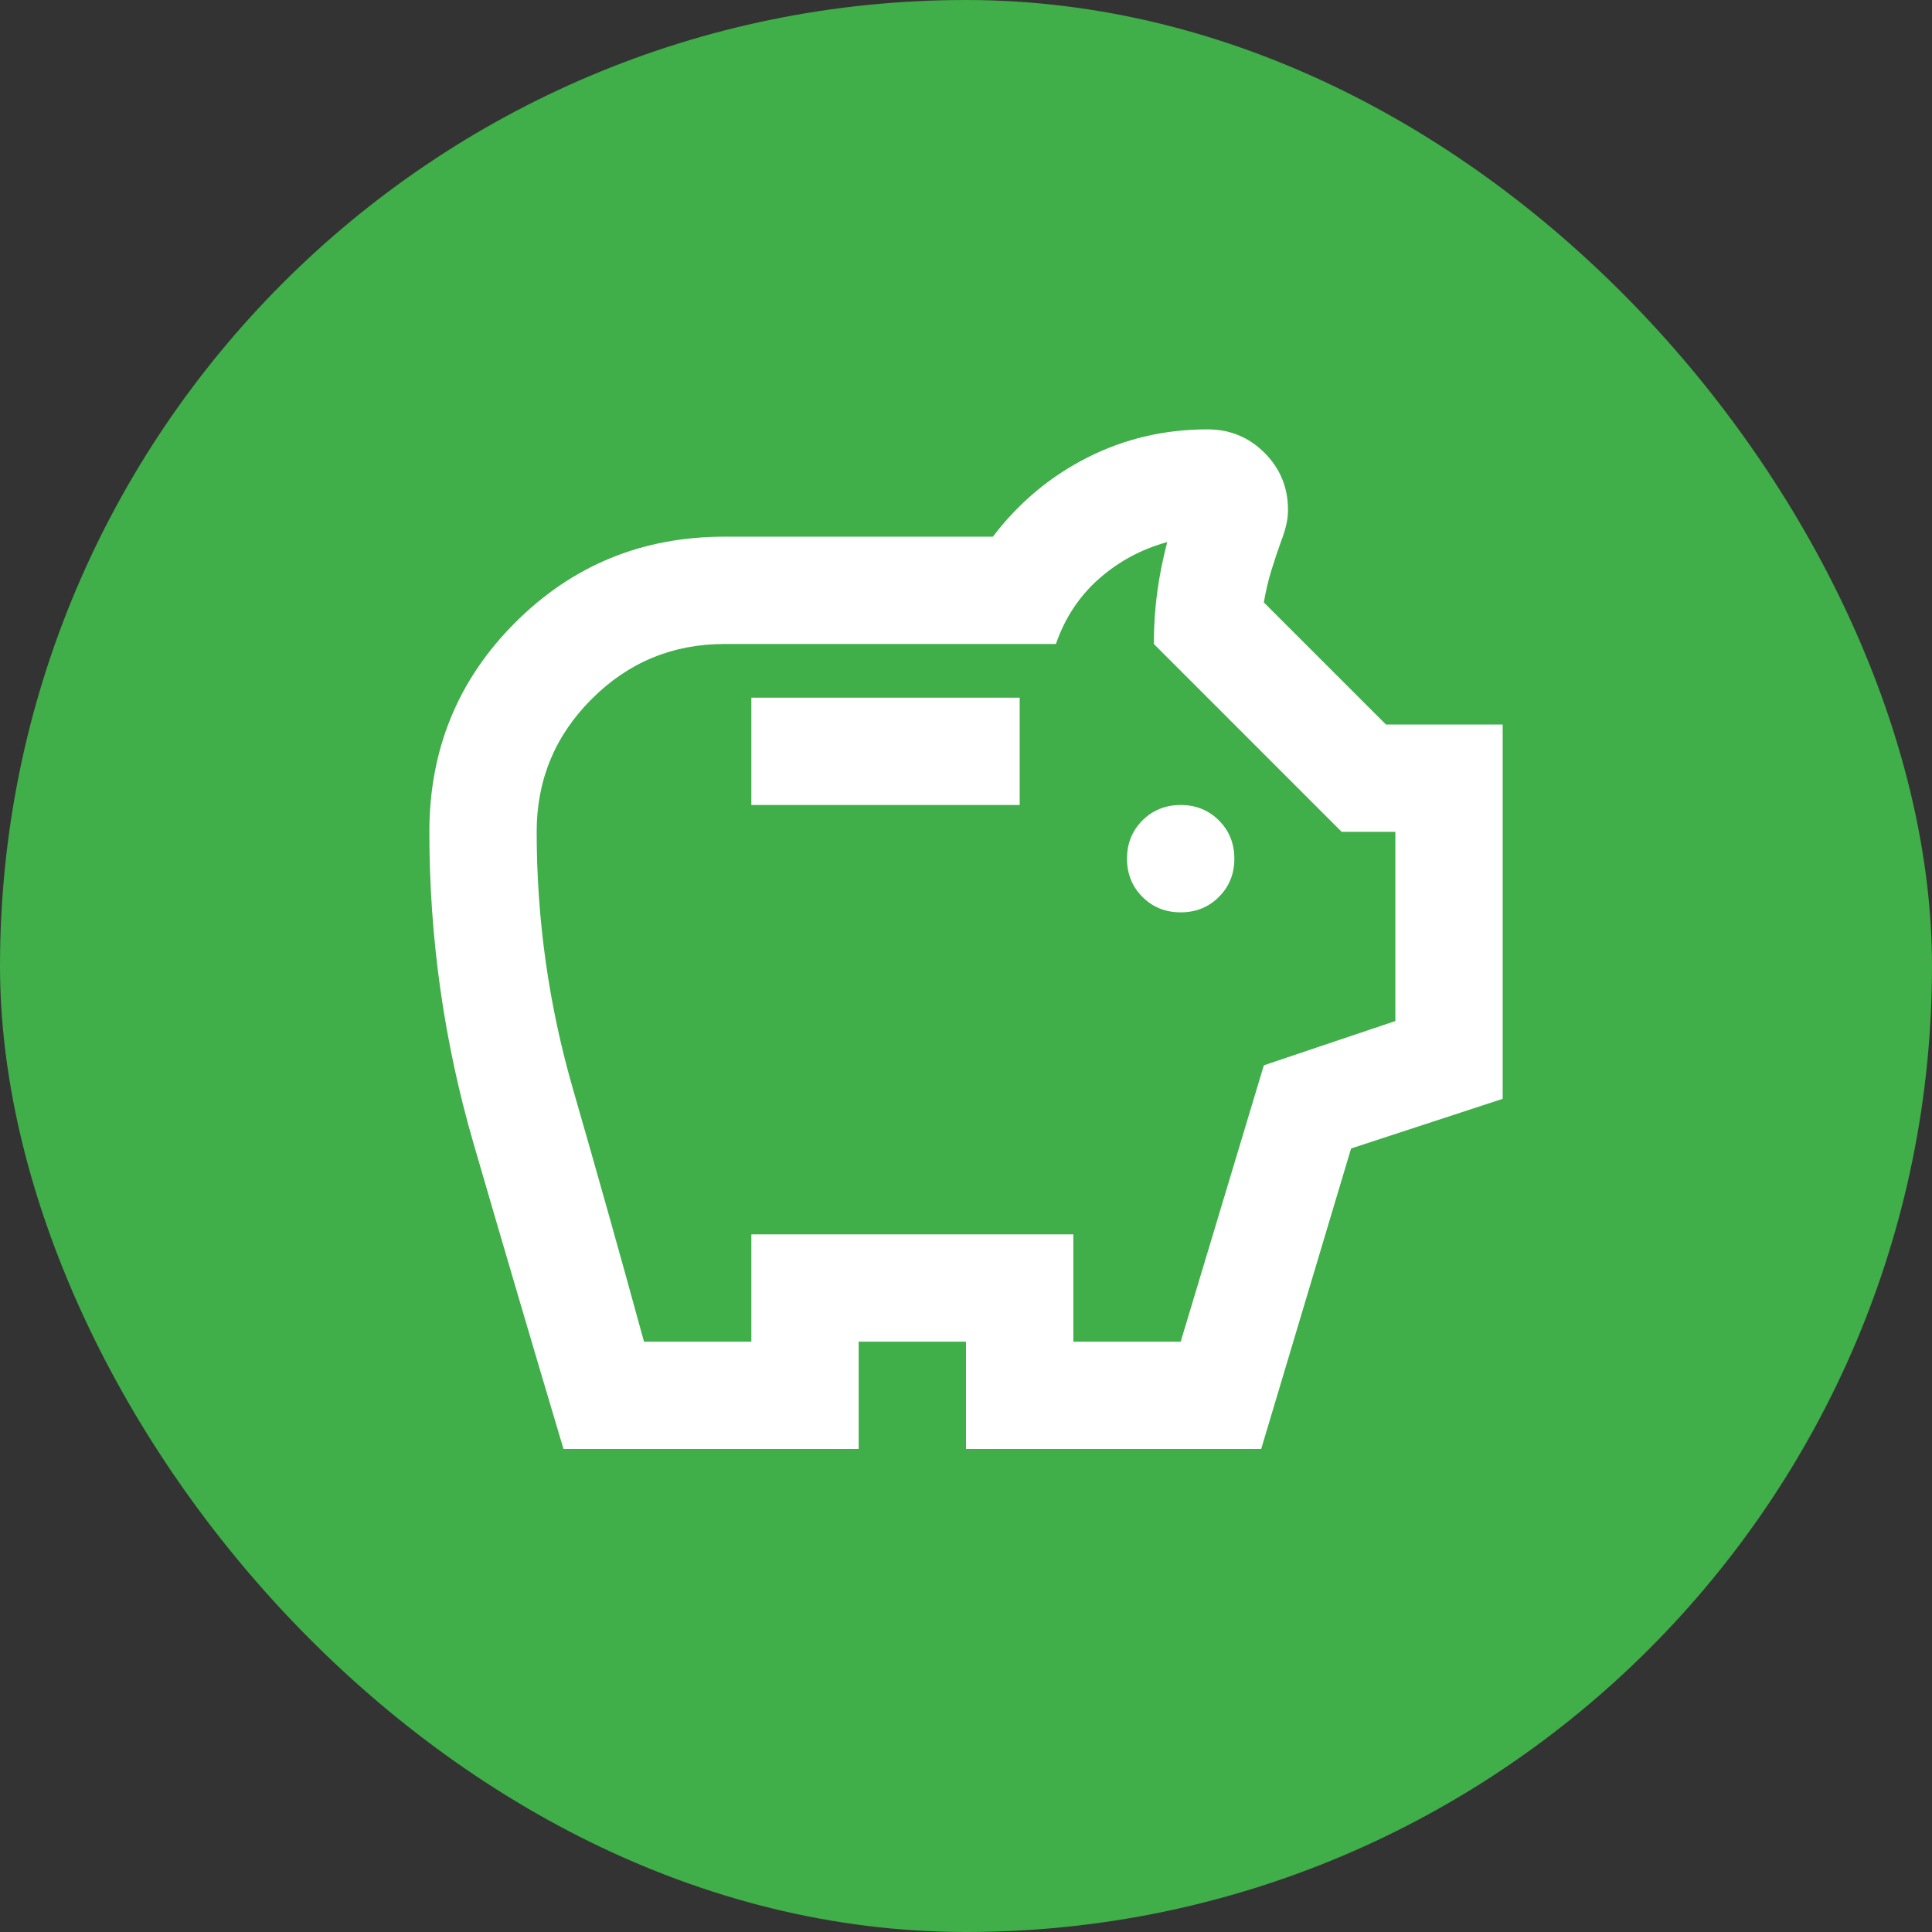
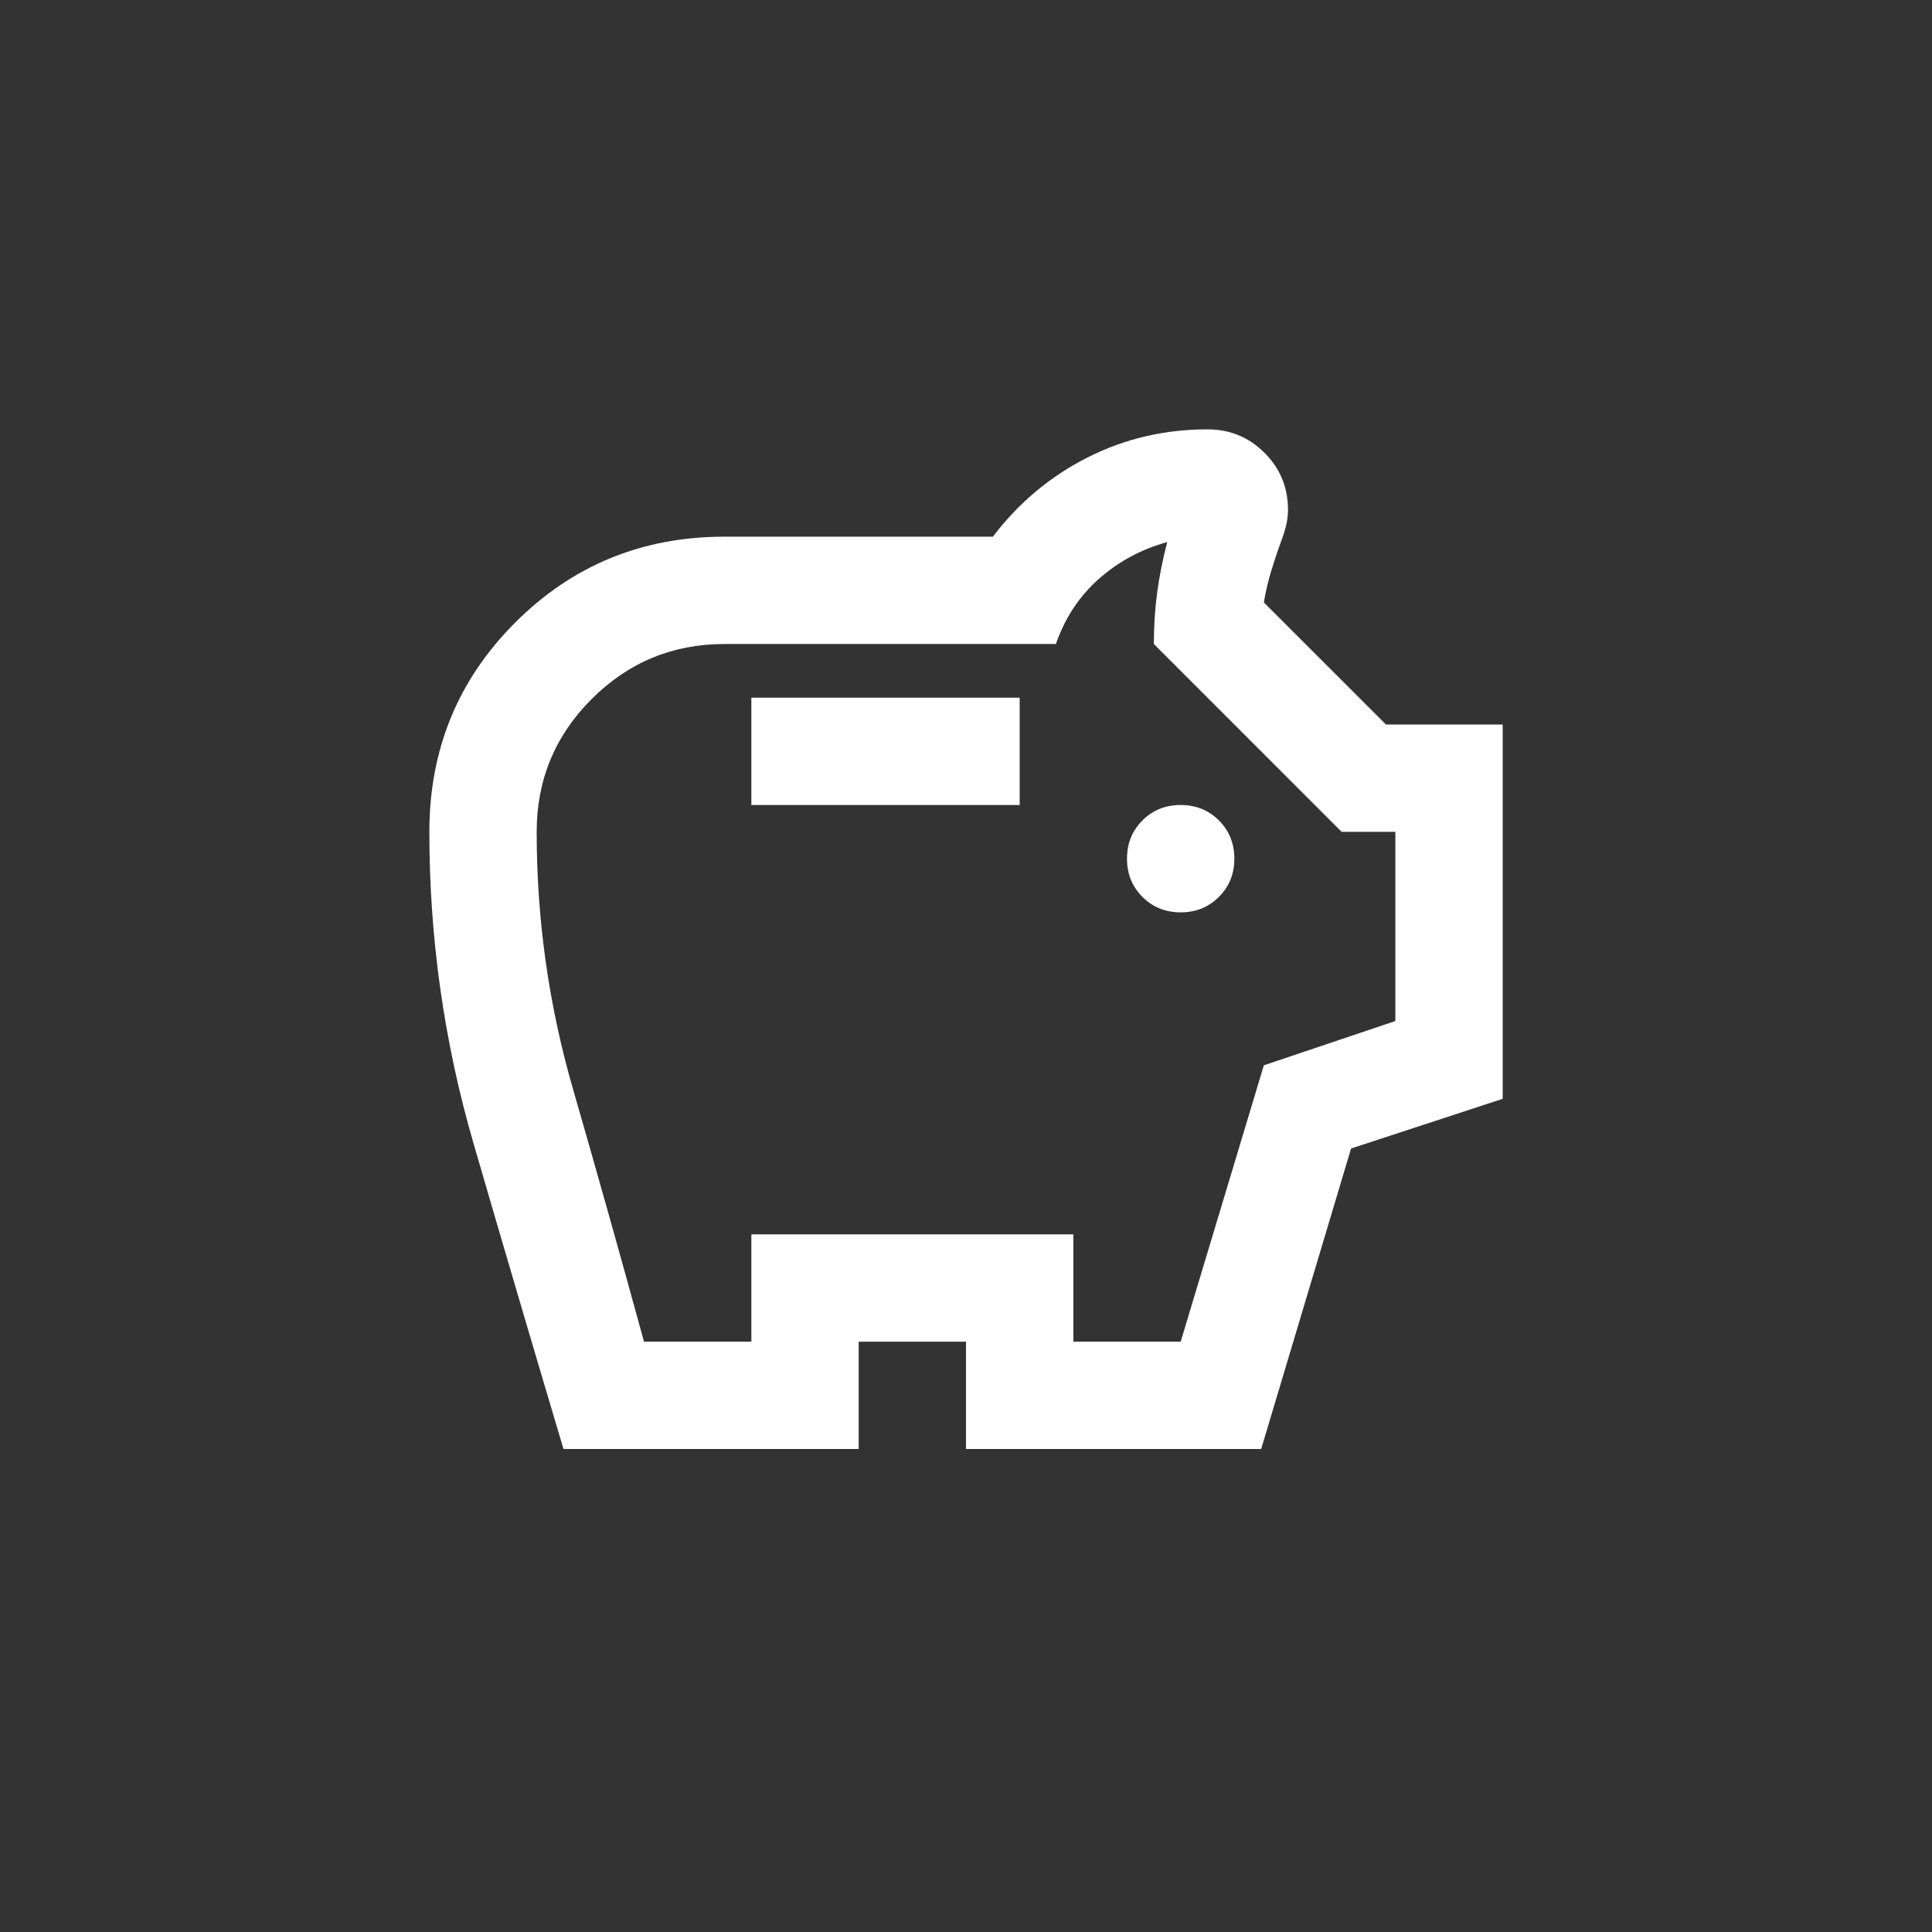
<svg xmlns="http://www.w3.org/2000/svg" width="60" height="60" viewBox="0 0 60 60" fill="none">
  <rect x="0" y="0" width="60" height="60" fill="#333333" stroke="none" />
-   <rect width="60" height="60" rx="30" fill="#40AE49" />
  <path d="M36.667 28.334C37.139 28.334 37.535 28.174 37.854 27.854C38.174 27.535 38.334 27.139 38.334 26.667C38.334 26.195 38.174 25.799 37.854 25.479C37.535 25.16 37.139 25 36.667 25C36.195 25 35.799 25.16 35.479 25.479C35.16 25.799 35 26.195 35 26.667C35 27.139 35.16 27.535 35.479 27.854C35.799 28.174 36.195 28.334 36.667 28.334ZM23.334 25H31.667V21.667H23.334V25ZM17.5 45C16.556 41.834 15.625 38.674 14.709 35.521C13.792 32.368 13.334 29.139 13.334 25.834C13.334 23.278 14.222 21.111 16 19.334C17.778 17.556 19.945 16.667 22.5 16.667H30.834C31.639 15.611 32.618 14.792 33.771 14.209C34.924 13.625 36.167 13.334 37.5 13.334C38.195 13.334 38.785 13.577 39.271 14.063C39.757 14.549 40 15.139 40 15.834C40 16 39.979 16.167 39.938 16.334C39.896 16.5 39.847 16.653 39.792 16.792C39.681 17.097 39.577 17.41 39.479 17.729C39.382 18.049 39.306 18.375 39.25 18.709L43.042 22.5H46.667V34.125L41.959 35.667L39.167 45H30V41.667H26.667V45H17.5ZM20 41.667H23.334V38.334H33.334V41.667H36.667L39.25 33.084L43.334 31.709V25.834H41.667L35.834 20C35.834 19.445 35.868 18.91 35.938 18.396C36.007 17.882 36.111 17.361 36.25 16.834C35.445 17.056 34.736 17.438 34.125 17.979C33.514 18.521 33.07 19.195 32.792 20H22.5C20.889 20 19.514 20.57 18.375 21.709C17.236 22.847 16.667 24.222 16.667 25.834C16.667 28.556 17.042 31.215 17.792 33.813C18.542 36.41 19.278 39.028 20 41.667Z" fill="white" />
</svg>